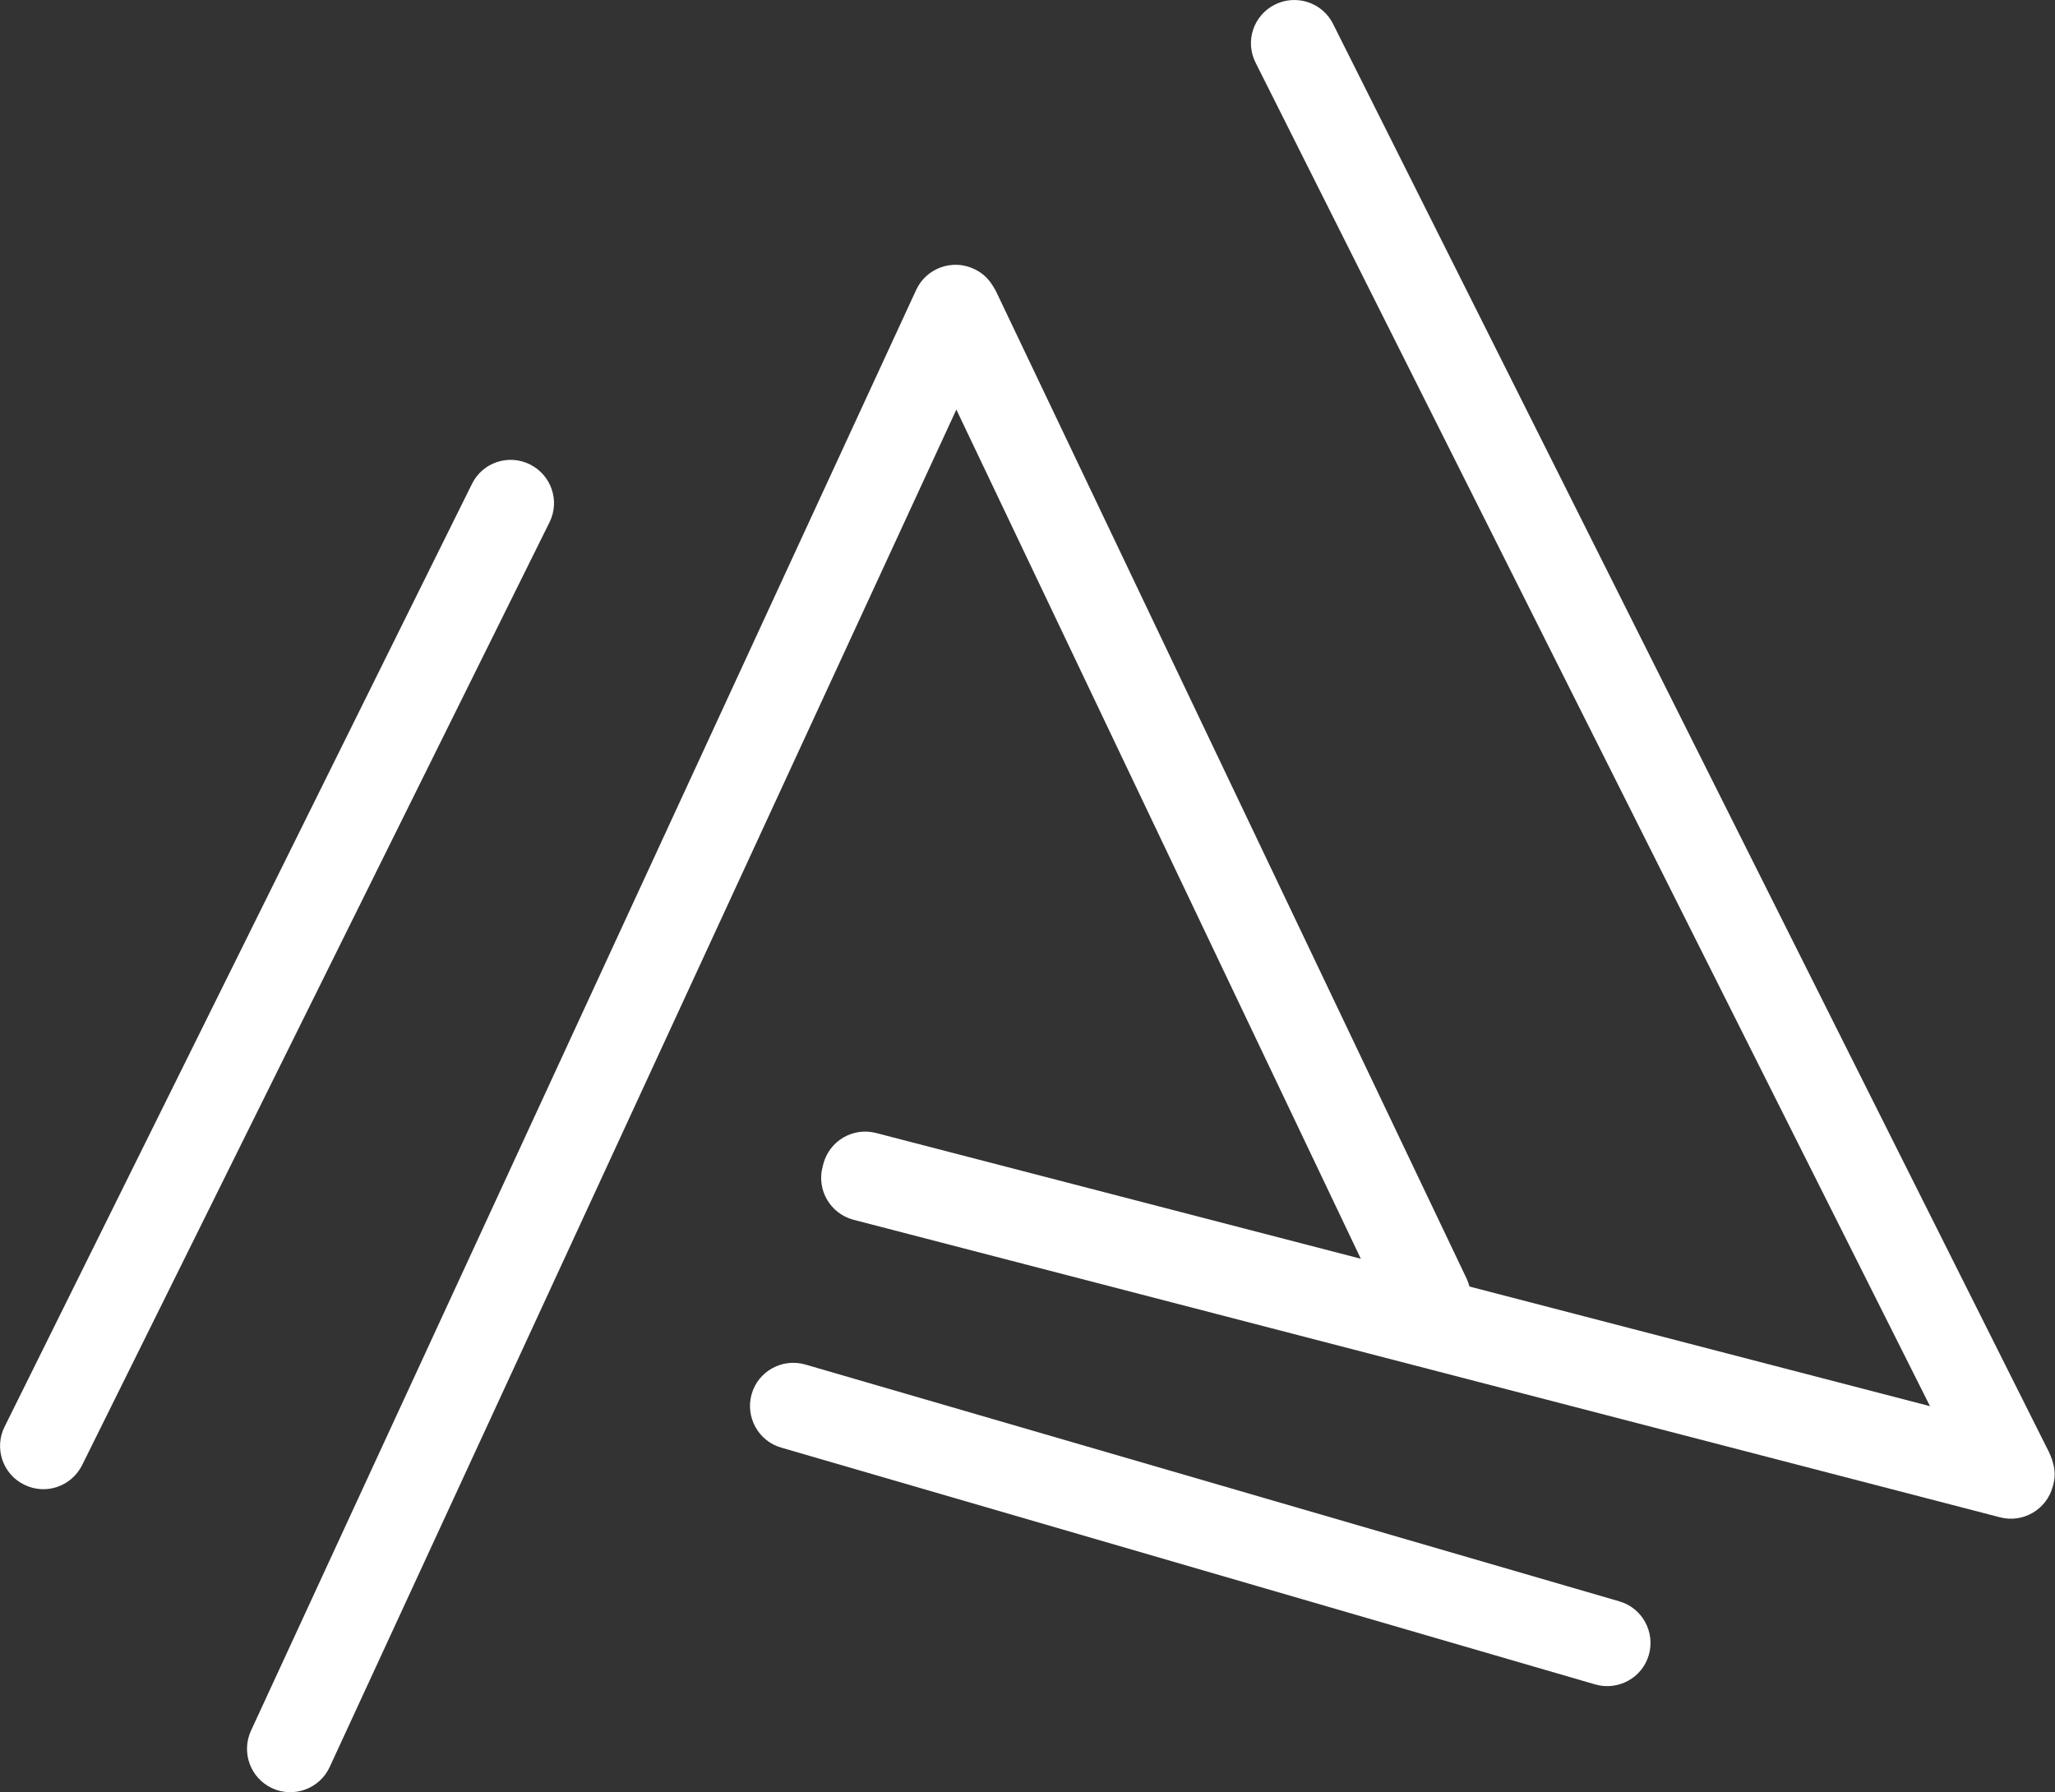
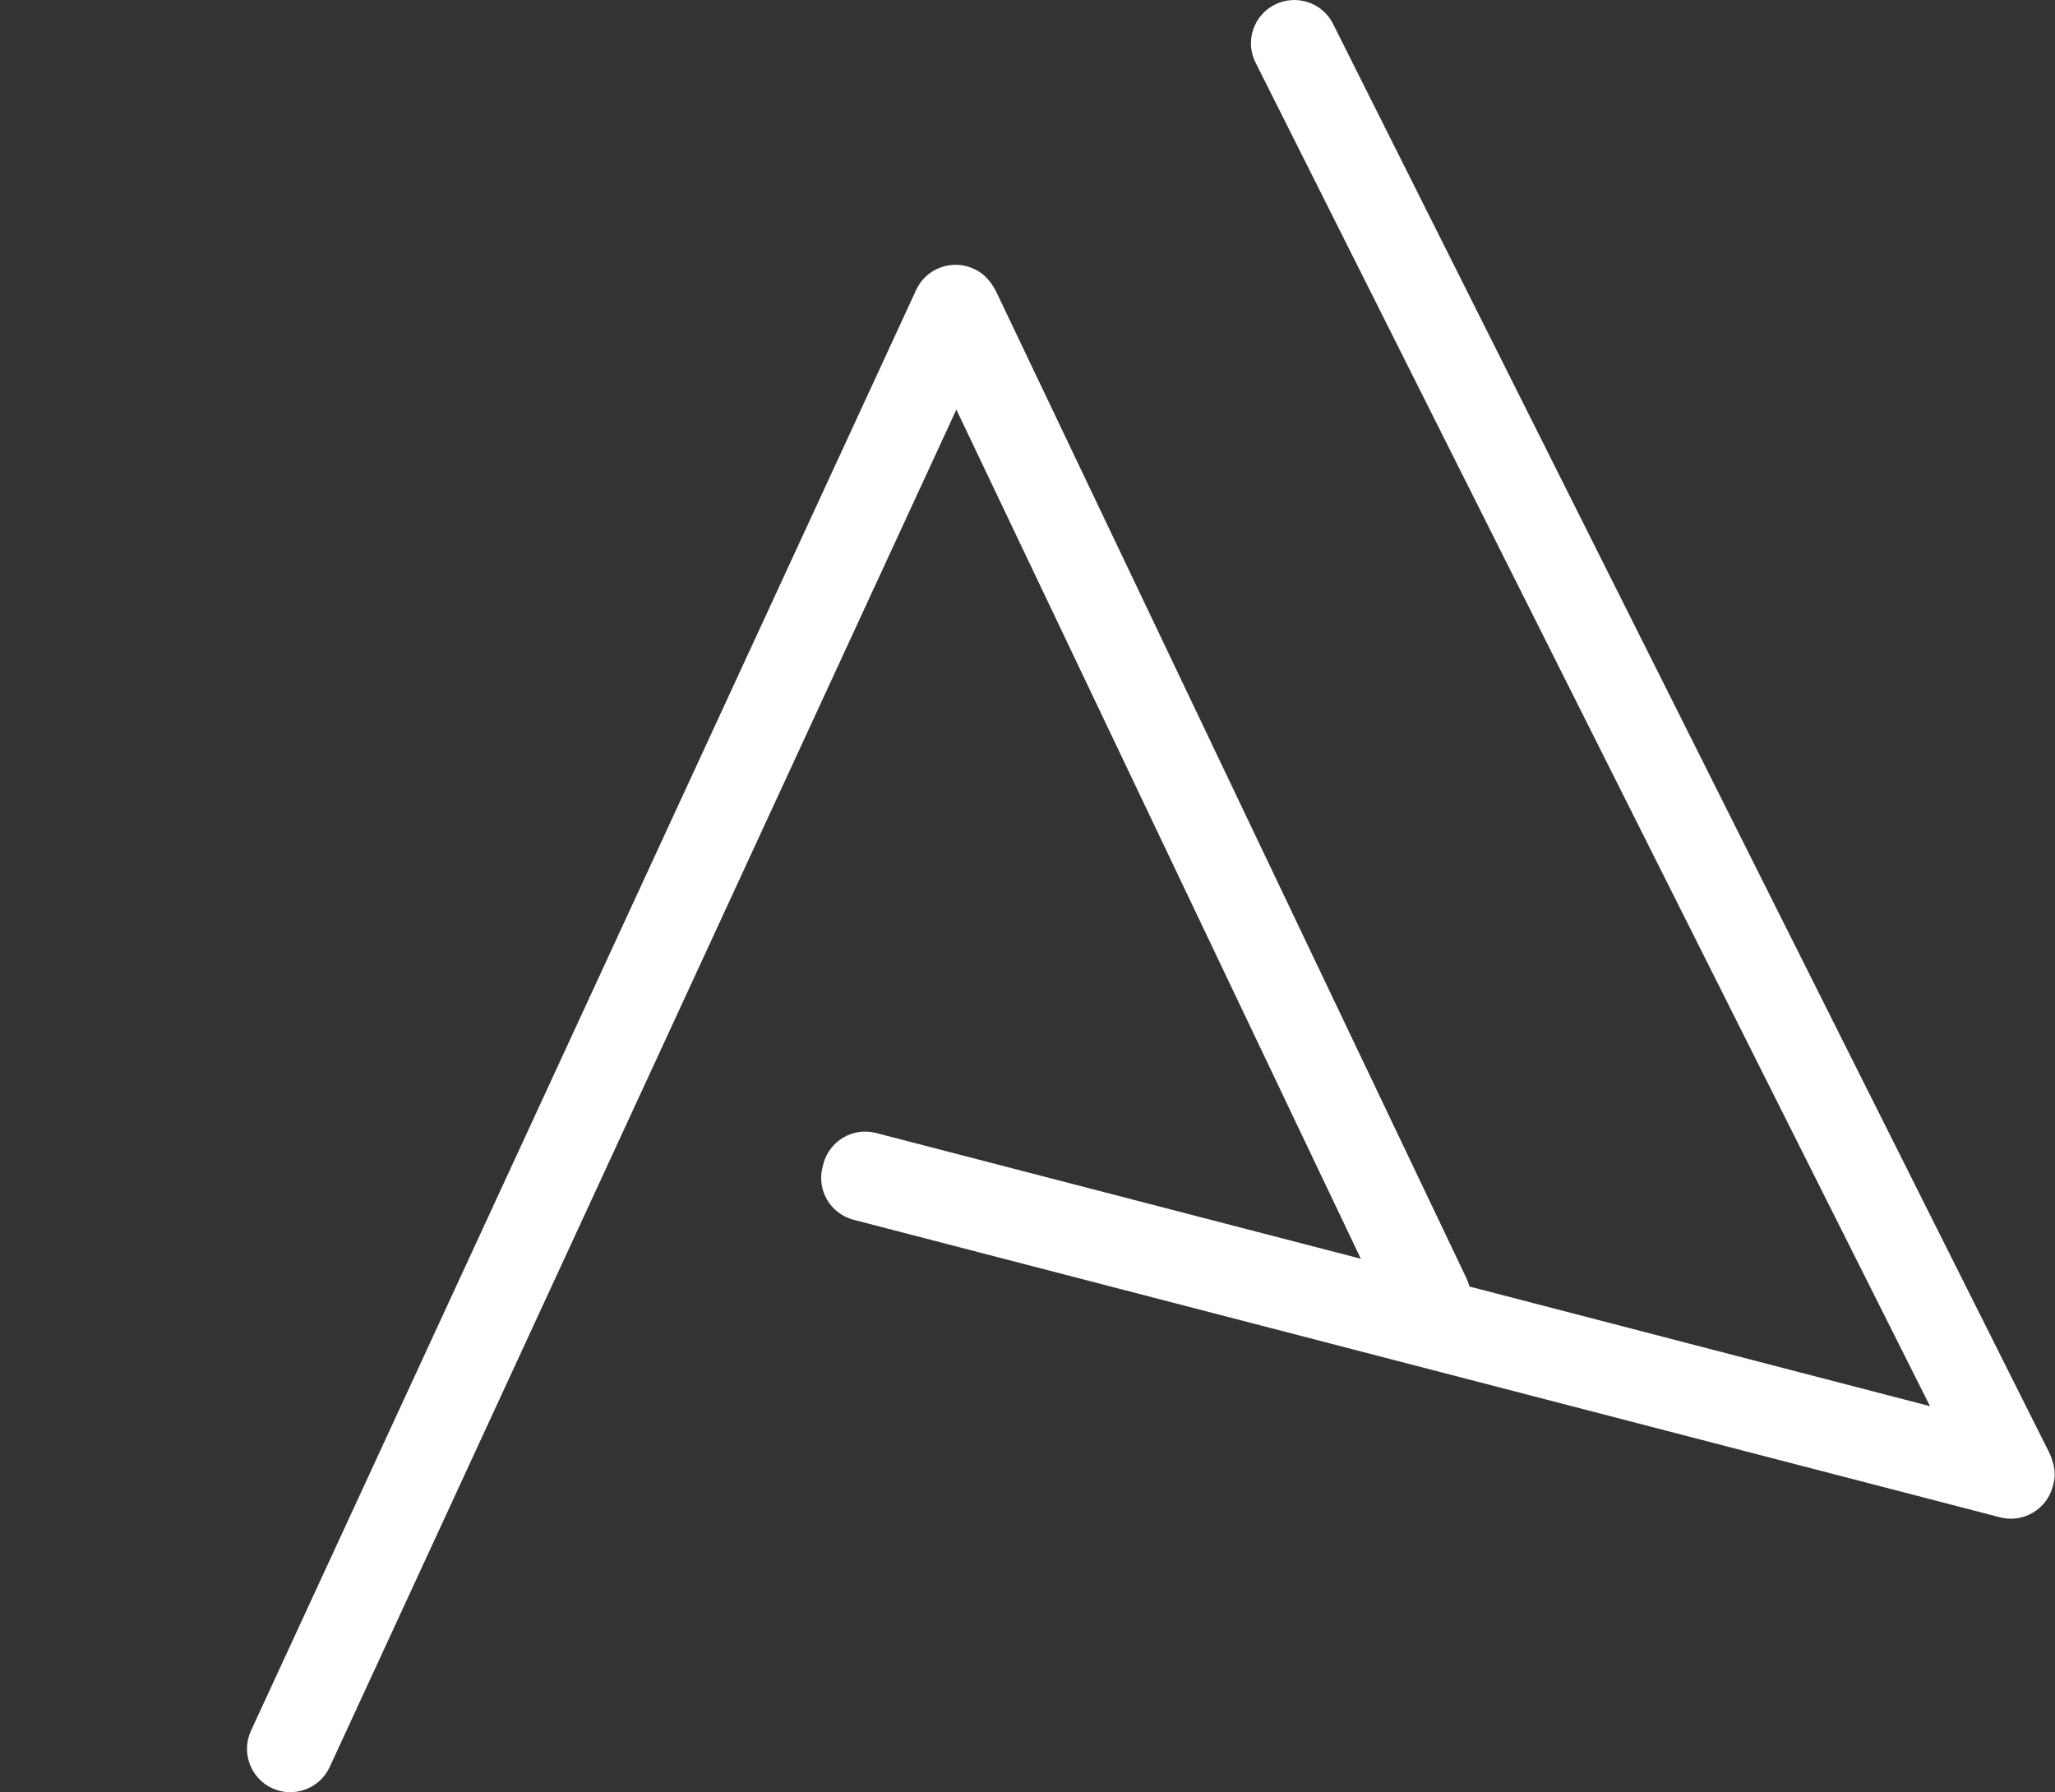
<svg xmlns="http://www.w3.org/2000/svg" id="_Слой_2" data-name="Слой 2" viewBox="0 0 84.34 73.55">
  <rect x="0" y="0" width="84.34" height="73.55" fill="#333333" stroke="none" />
  <defs>
    <style> .cls-1 { fill: #fff; } </style>
  </defs>
  <g id="_Слой_1-2" data-name="Слой 1">
    <g>
-       <path class="cls-1" d="M21.75,19.06c-.88-.44-1.95-.08-2.38.8L.19,58.55c-.44.88-.08,1.95.8,2.38.88.44,1.94.08,2.38-.8L22.55,21.44c.44-.88.08-1.94-.8-2.38Z" />
-       <path class="cls-1" d="M66.46,65.72l-33.41-9.72c-.94-.27-1.93.27-2.2,1.21-.27.94.27,1.93,1.21,2.2l33.41,9.72c.94.27,1.93-.27,2.2-1.21.27-.94-.27-1.93-1.21-2.2Z" />
      <path class="cls-1" d="M54.71.98c-.44-.88-1.51-1.23-2.39-.79-.88.44-1.23,1.51-.79,2.38l27.68,55.14-18.9-4.91c-.03-.11-.07-.22-.12-.33L40.88,11.96c-.04-.08-.09-.16-.14-.24-.18-.29-.44-.54-.78-.69-.89-.41-1.95-.02-2.36.87l-27.3,59.13c-.41.89-.02,1.95.87,2.36h0c.89.41,1.95.02,2.36-.87l25.72-55.71,16.6,34.85-19.89-5.16c-.95-.25-1.92.32-2.17,1.27l-.03.12c-.25.95.32,1.92,1.27,2.17l47.05,12.21c.95.25,1.92-.32,2.17-1.27l.03-.12c.14-.54-.06-1.07-.3-1.51L54.71.98Z" />
    </g>
  </g>
</svg>